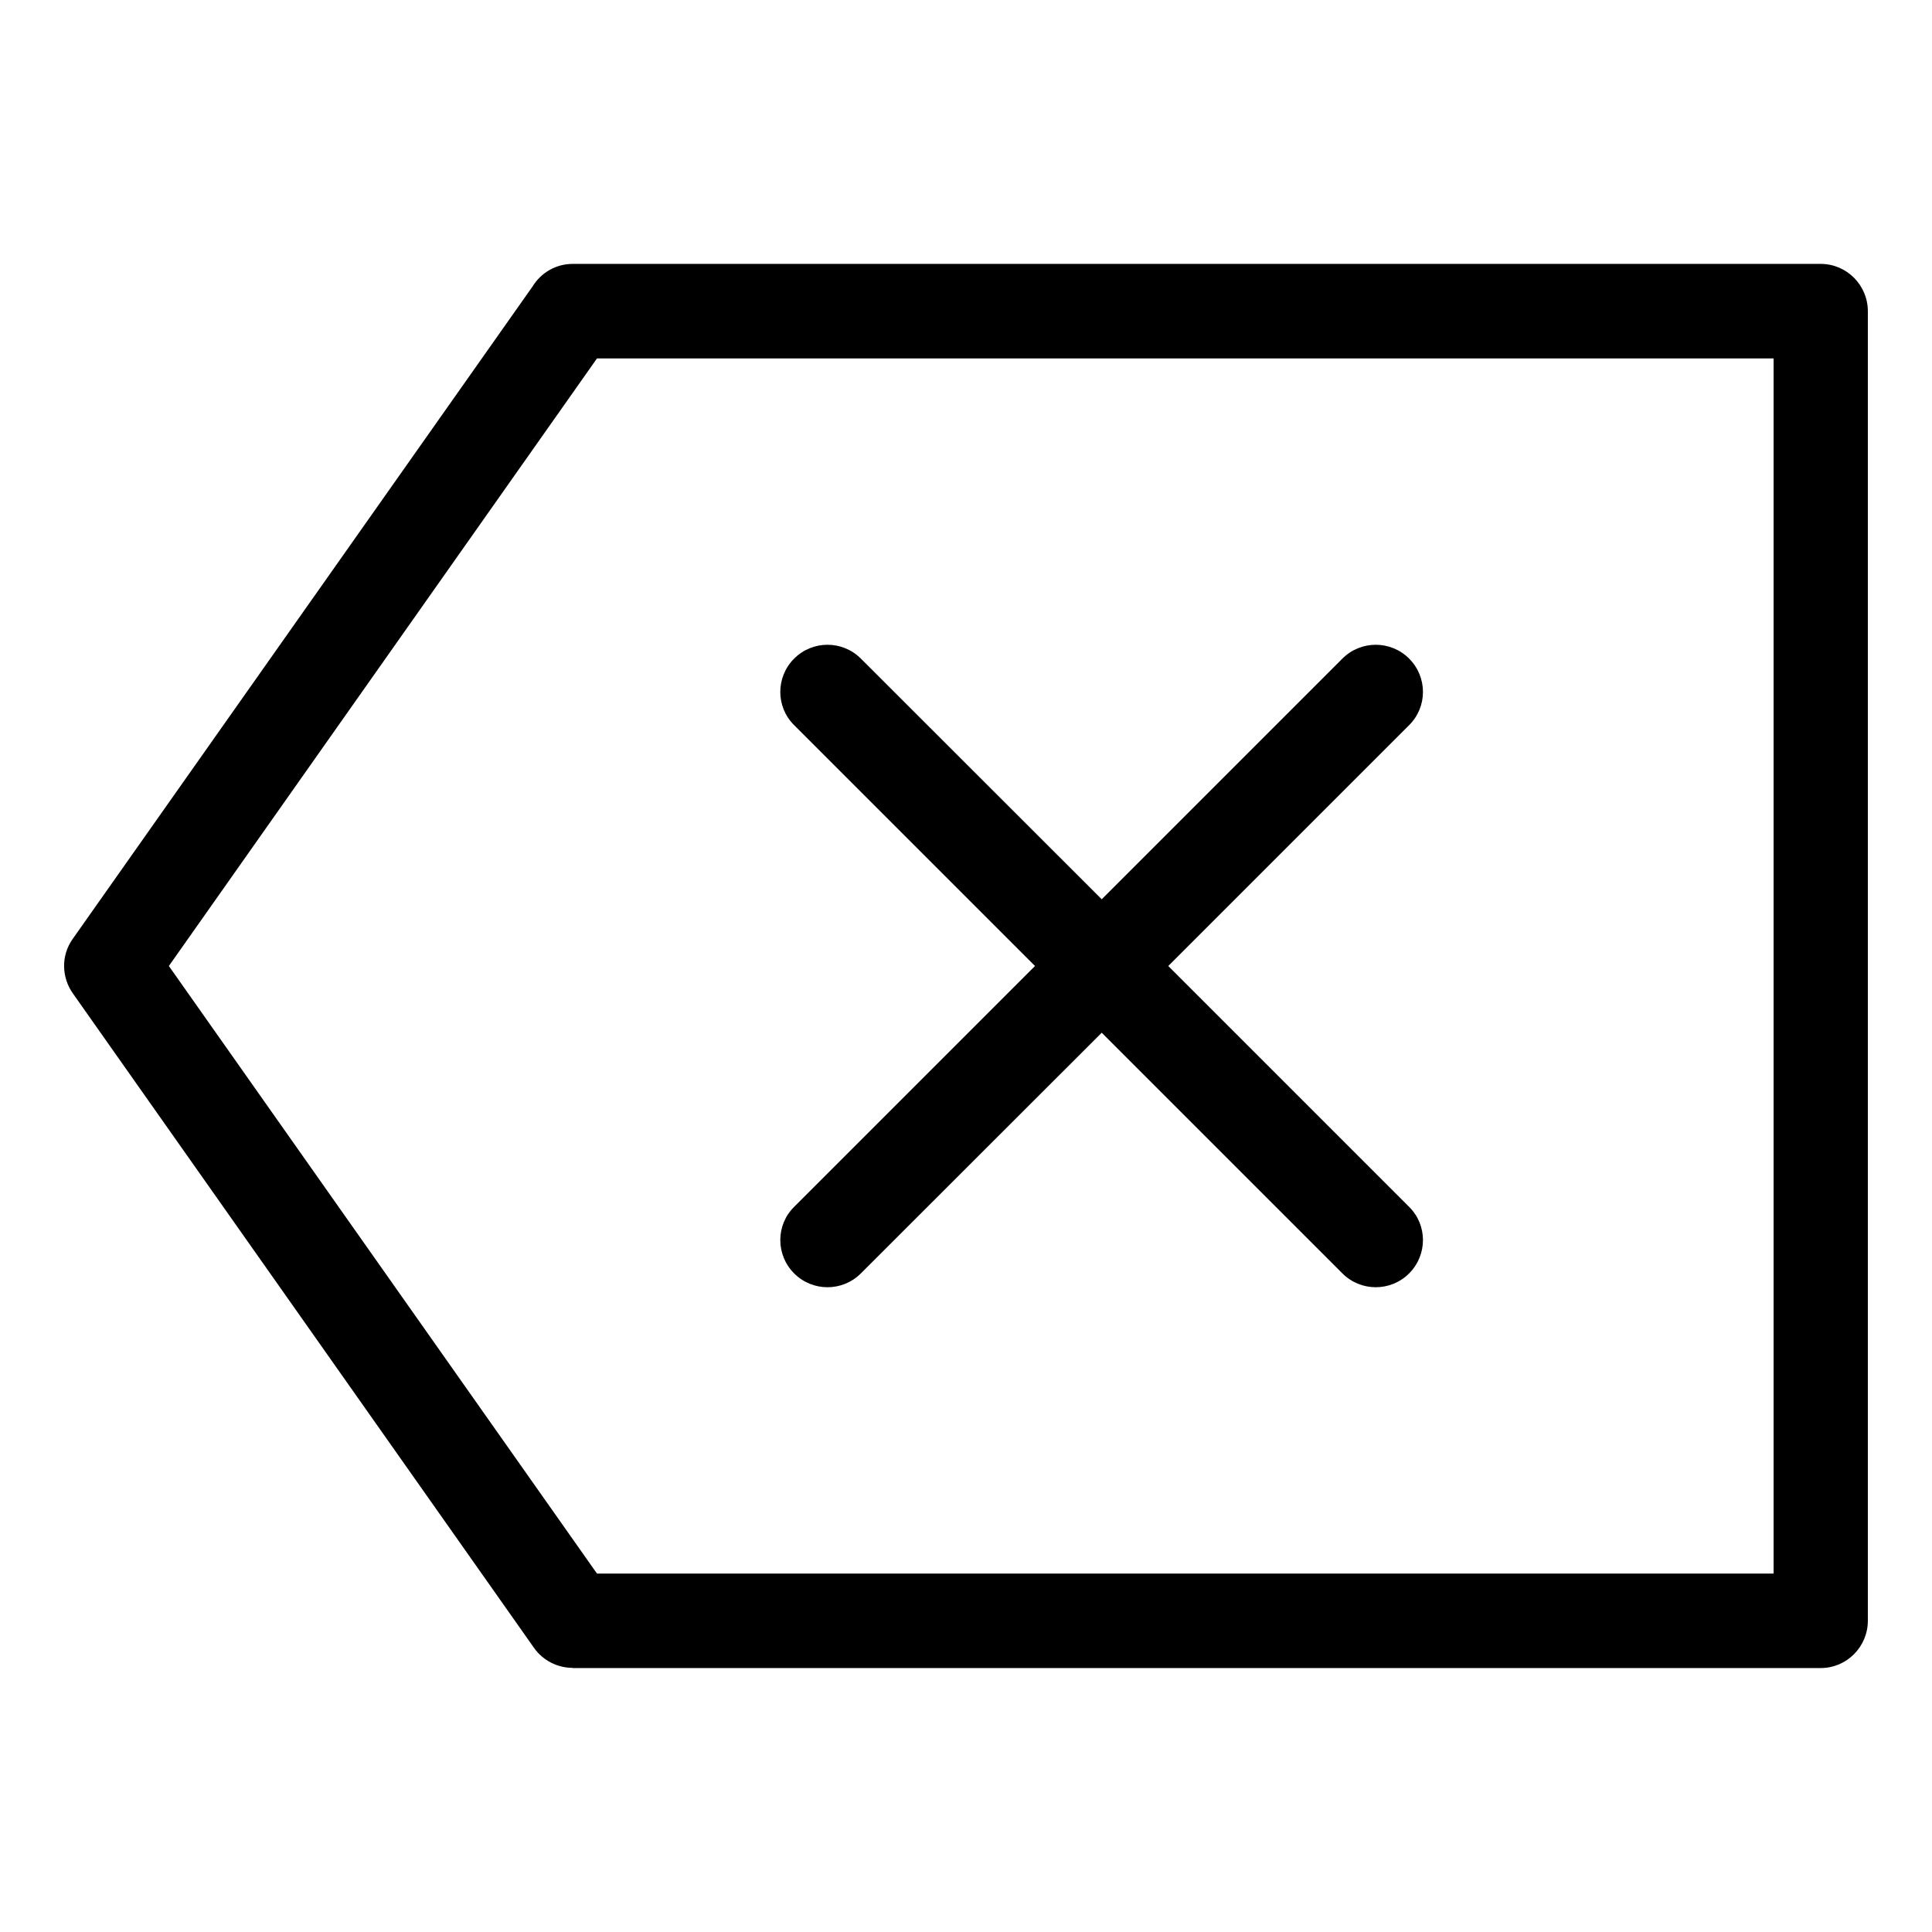
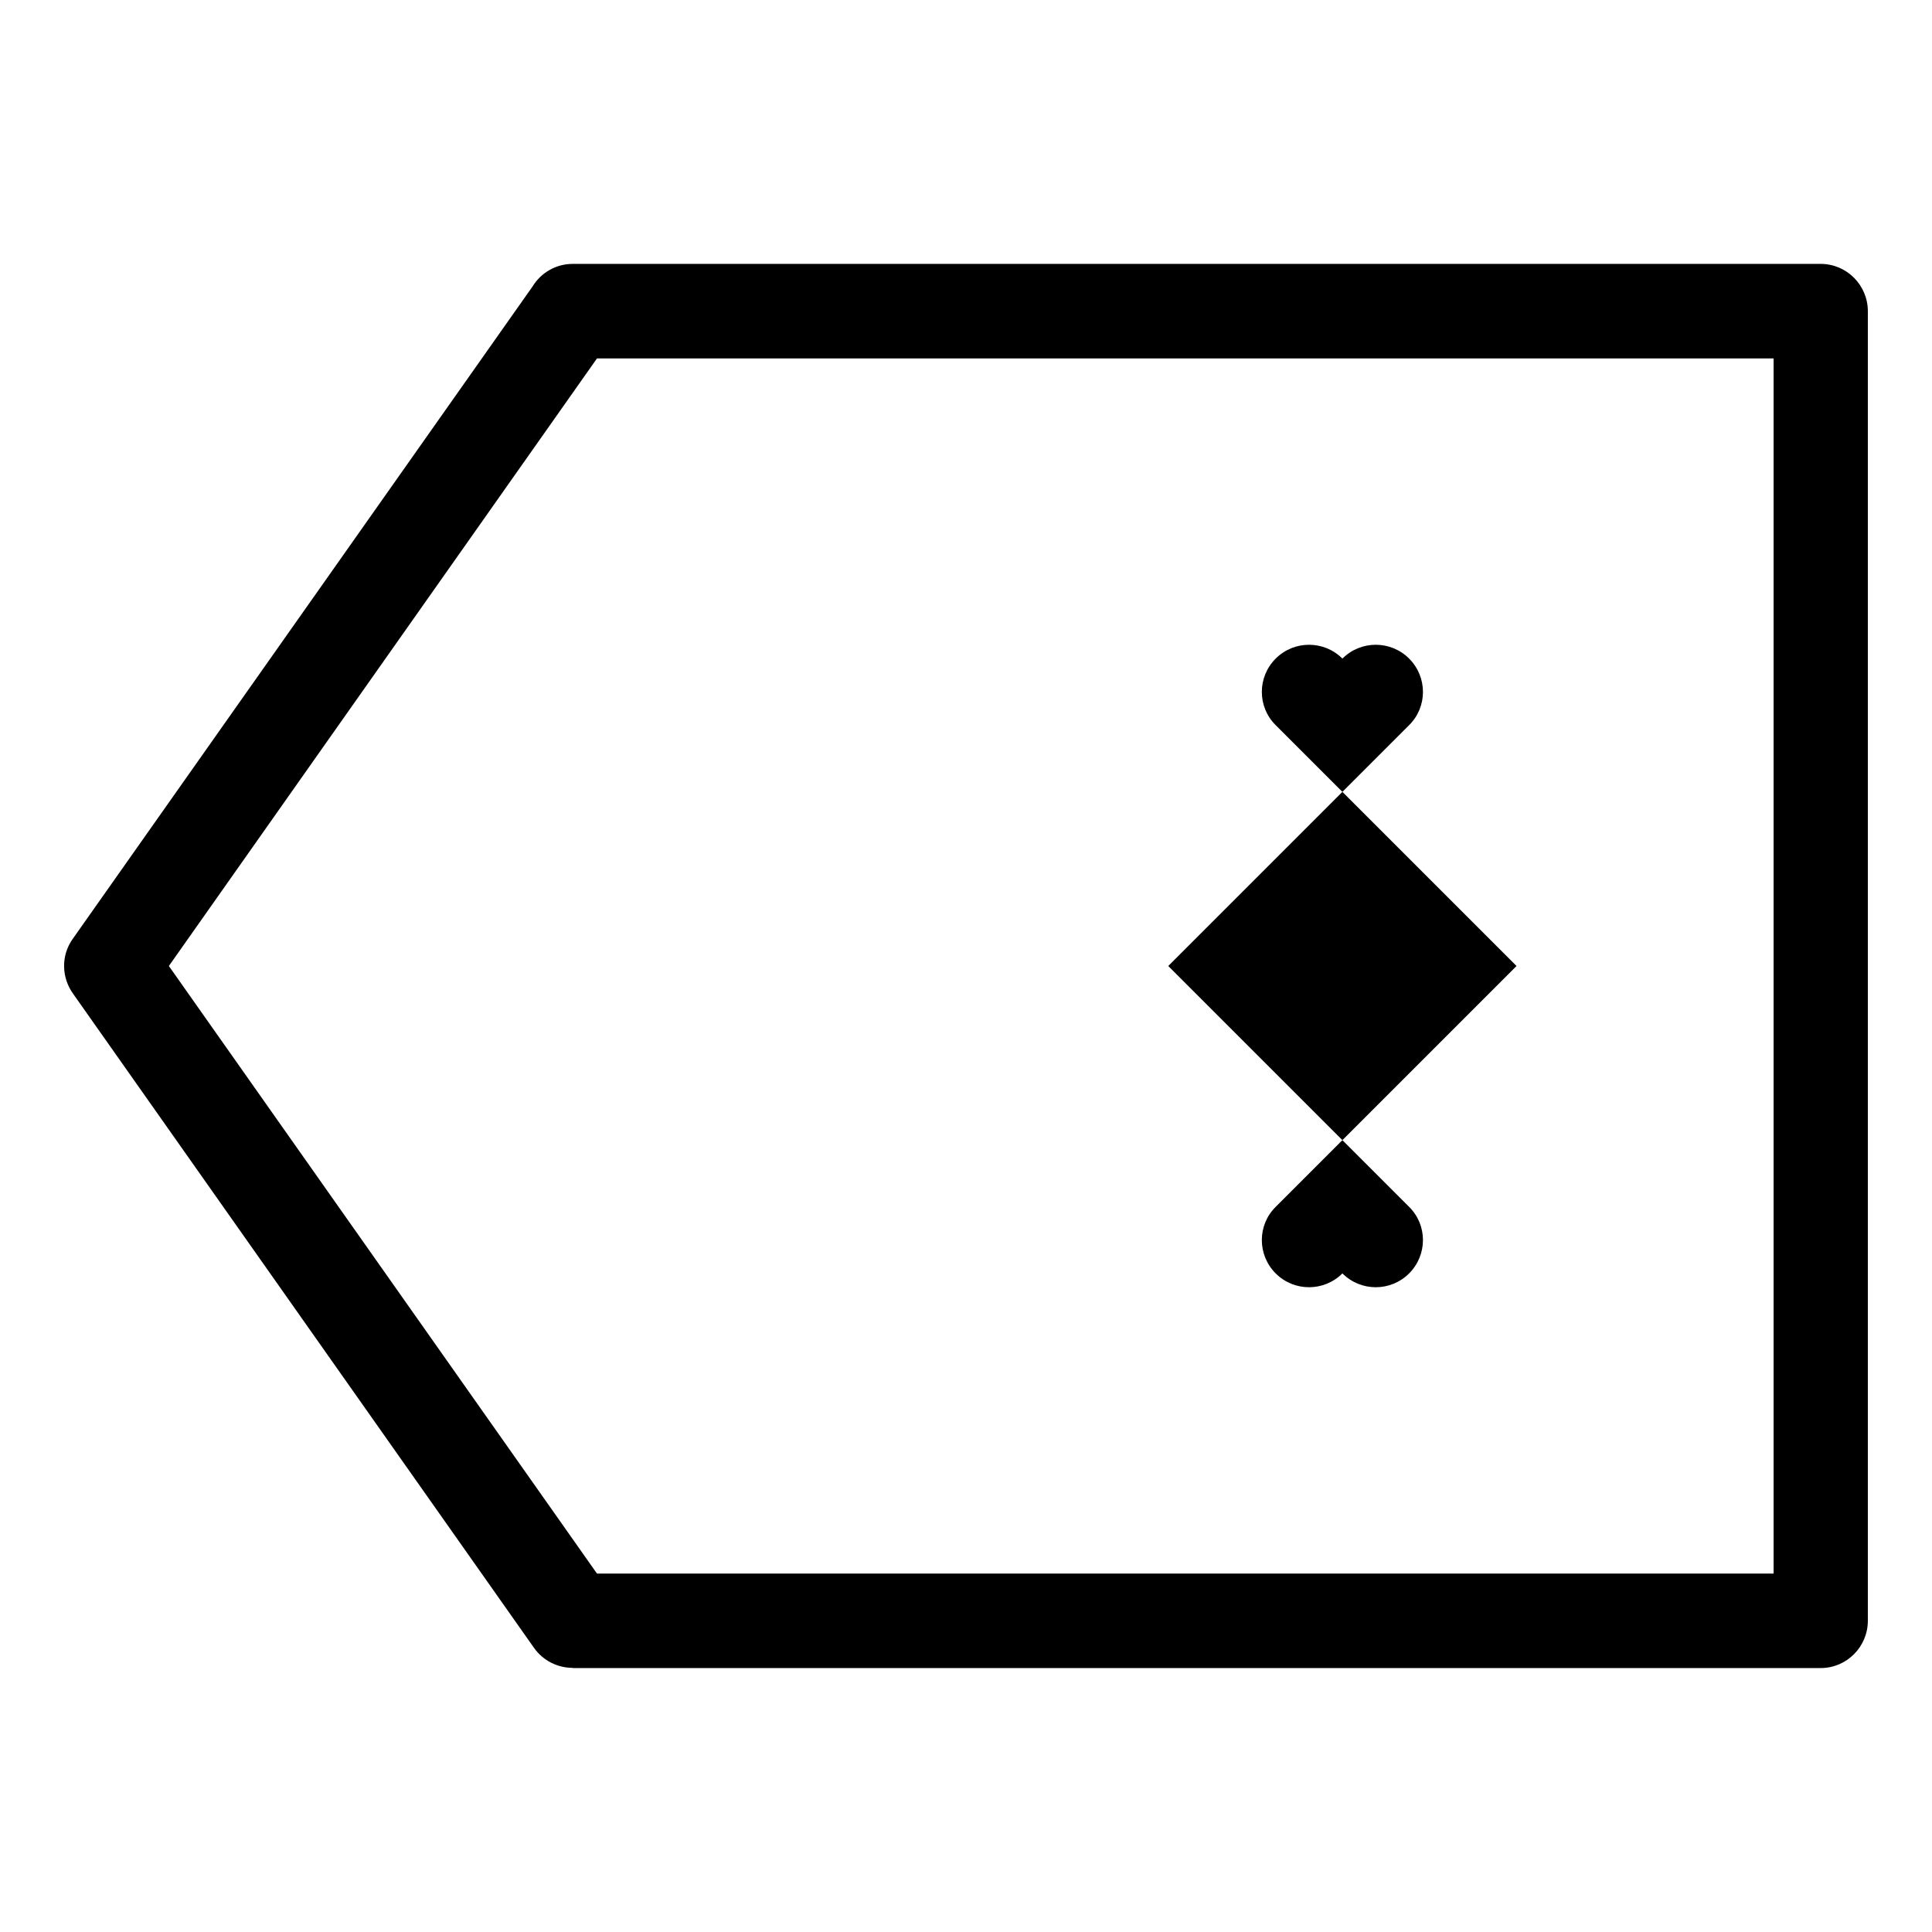
<svg xmlns="http://www.w3.org/2000/svg" fill="#000000" width="800px" height="800px" version="1.1" viewBox="144 144 512 512">
-   <path d="m614.02 400v-161.02h-311.81l-113.46 161.02 113.46 161.02h311.81zm-114.27-81.465c4.887-4.887 12.797-4.887 17.684 0 4.887 4.887 4.887 12.797 0 17.633l-63.832 63.832 63.832 63.832c4.887 4.836 4.887 12.746 0 17.633-4.887 4.887-12.797 4.887-17.684 0l-63.781-63.781-63.832 63.781c-4.887 4.887-12.797 4.887-17.684 0-4.887-4.887-4.887-12.797 0-17.633l63.832-63.832-63.832-63.832c-4.887-4.836-4.887-12.746 0-17.633 4.887-4.887 12.797-4.887 17.684 0l63.832 63.781zm139.25-92.047v347.02c0 6.902-5.594 12.543-12.496 12.543h-330.75v-0.051c-3.93 0-7.809-1.863-10.227-5.289l-122.12-173.31c-3.074-4.231-3.324-10.078-0.152-14.559l121.87-172.91c2.168-3.578 6.144-5.996 10.629-5.996h330.75c6.902 0 12.496 5.644 12.496 12.543z" />
+   <path d="m614.02 400v-161.02h-311.81l-113.46 161.02 113.46 161.02h311.81zm-114.27-81.465c4.887-4.887 12.797-4.887 17.684 0 4.887 4.887 4.887 12.797 0 17.633l-63.832 63.832 63.832 63.832c4.887 4.836 4.887 12.746 0 17.633-4.887 4.887-12.797 4.887-17.684 0c-4.887 4.887-12.797 4.887-17.684 0-4.887-4.887-4.887-12.797 0-17.633l63.832-63.832-63.832-63.832c-4.887-4.836-4.887-12.746 0-17.633 4.887-4.887 12.797-4.887 17.684 0l63.832 63.781zm139.25-92.047v347.02c0 6.902-5.594 12.543-12.496 12.543h-330.75v-0.051c-3.93 0-7.809-1.863-10.227-5.289l-122.12-173.31c-3.074-4.231-3.324-10.078-0.152-14.559l121.87-172.91c2.168-3.578 6.144-5.996 10.629-5.996h330.75c6.902 0 12.496 5.644 12.496 12.543z" />
</svg>